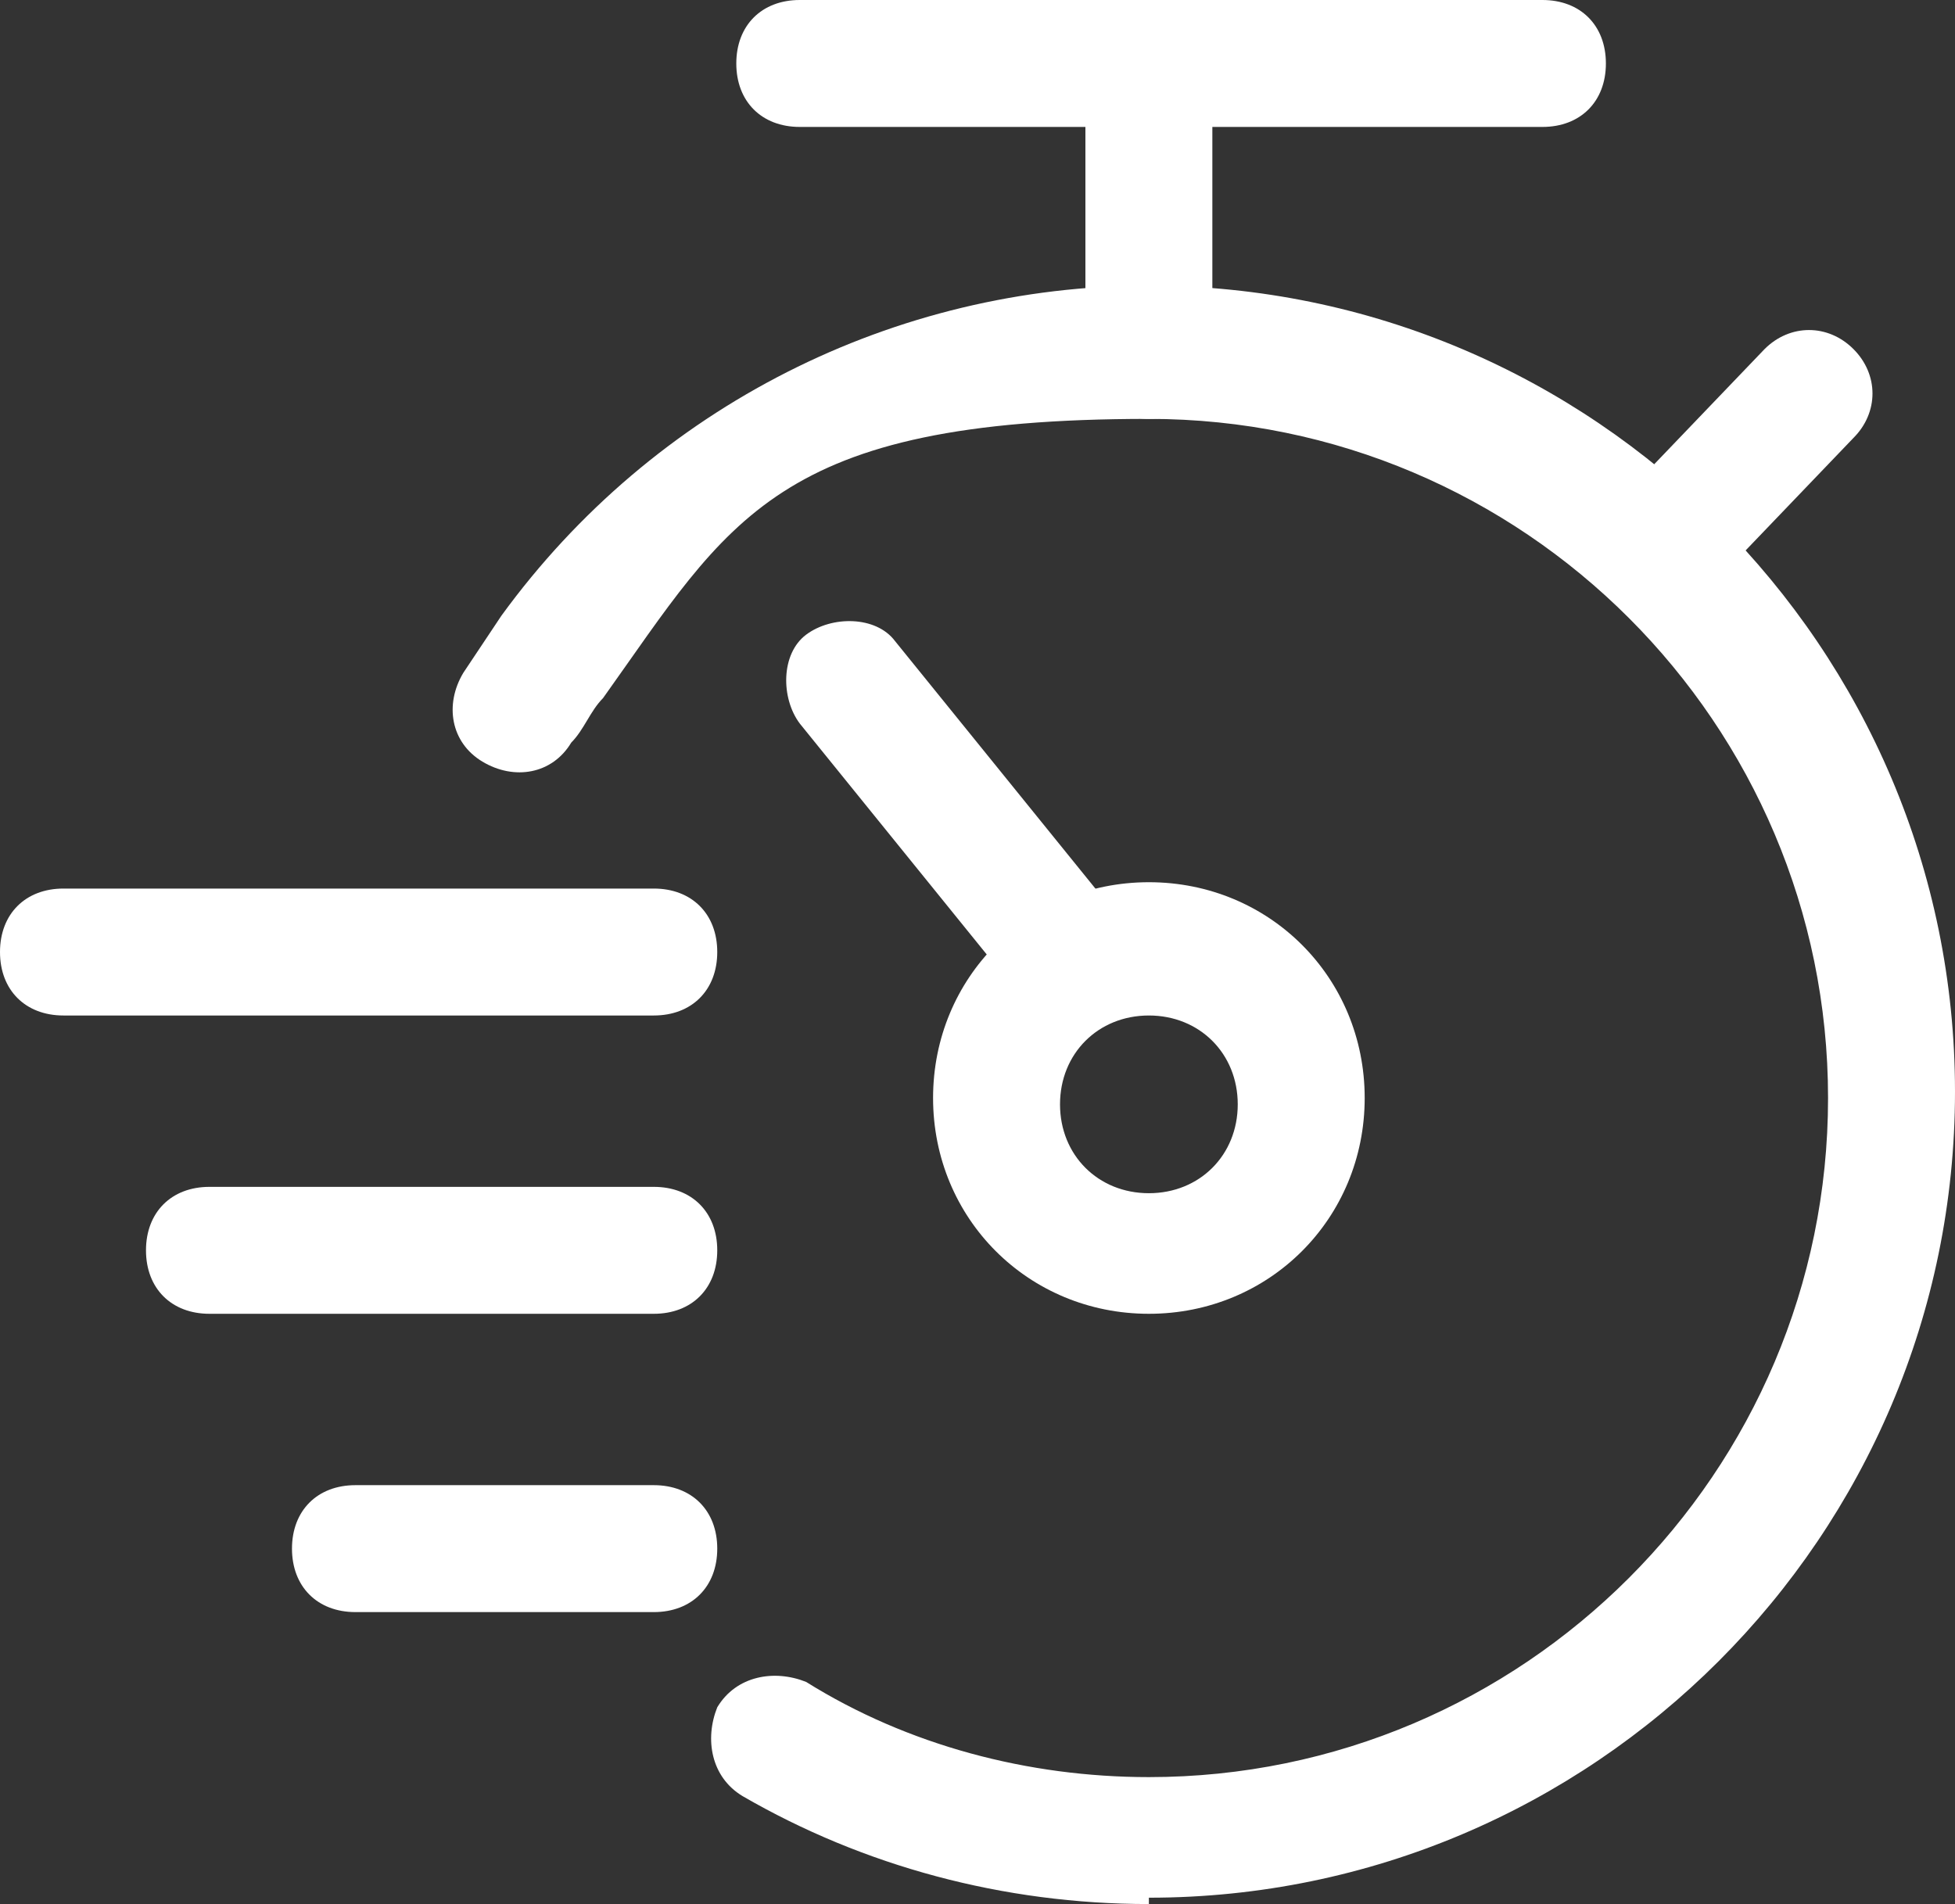
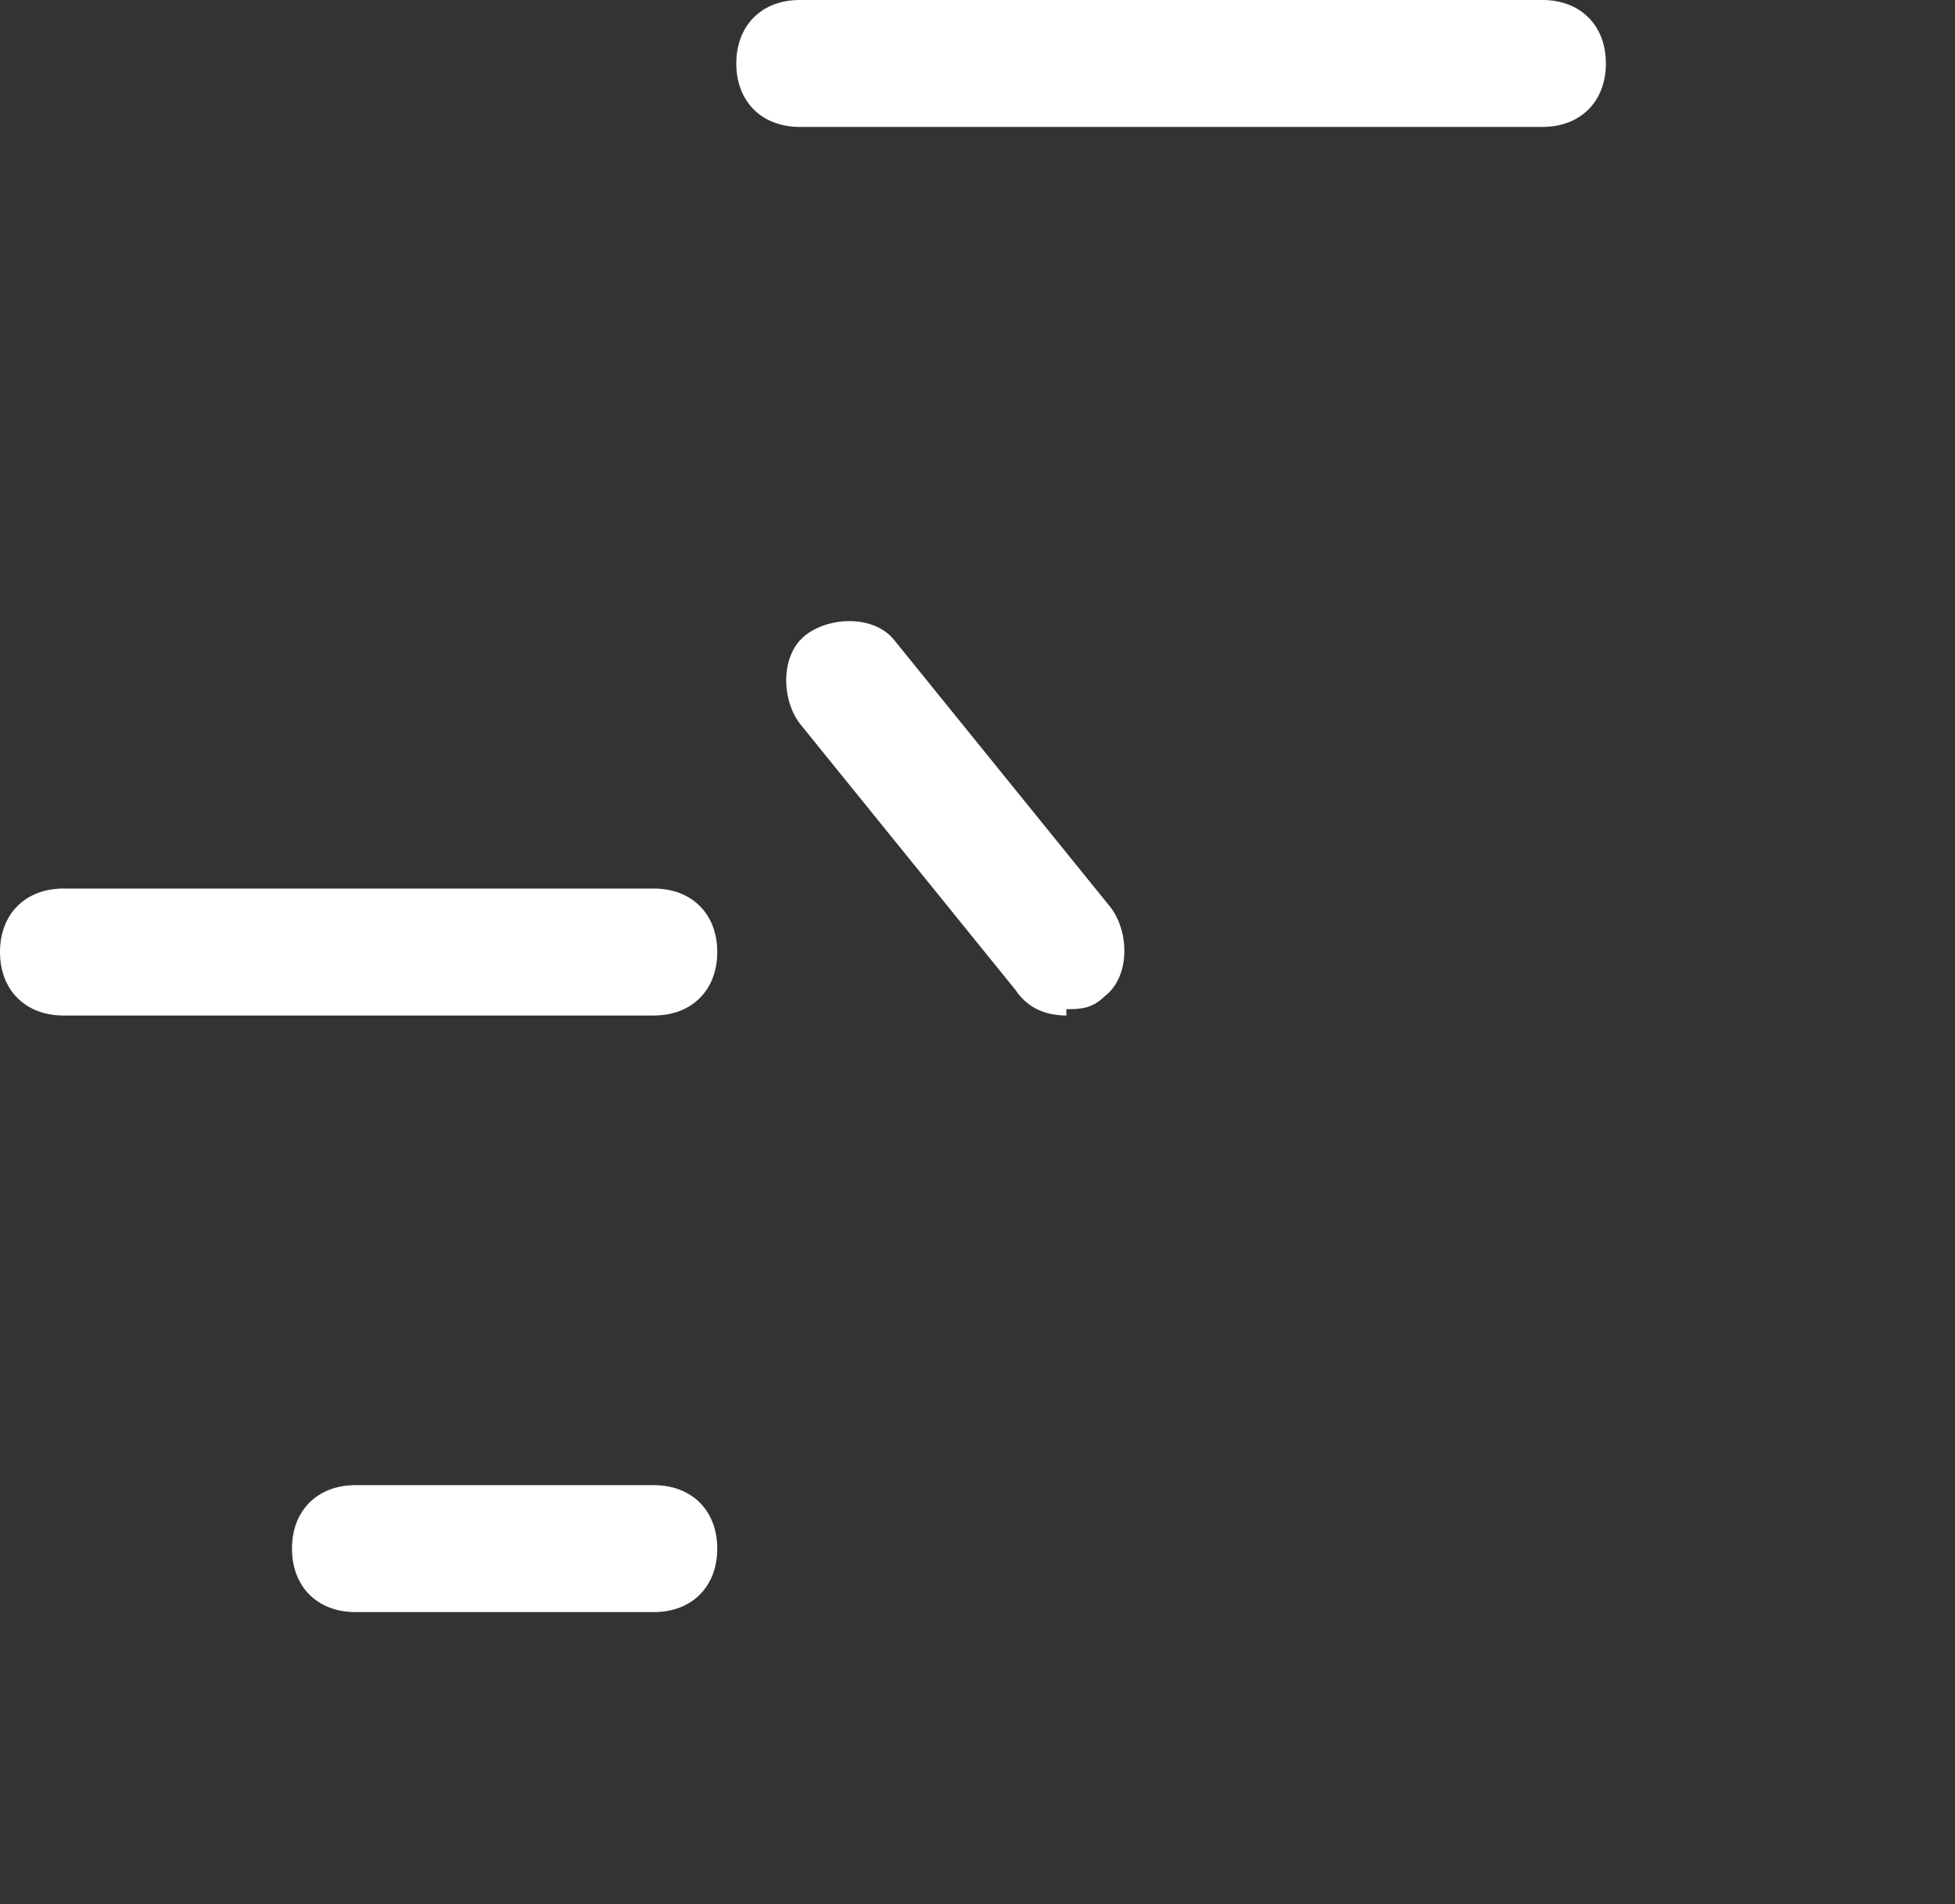
<svg xmlns="http://www.w3.org/2000/svg" width="30.8" height="30" version="1.1" viewBox="0 0 30.8 30">
  <rect x="0" y="0" width="30.8" height="30" fill="#333333" stroke="none" />
  <defs>
    <style>
      .cls-1 {
        fill: #fff;
      }
    </style>
  </defs>
  <g>
    <g id="icon">
-       <path class="cls-1" d="M18.1,30c-2.3,0-4.5-.6-6.4-1.7-.5-.3-.6-.9-.4-1.4.3-.5.9-.6,1.4-.4,1.6,1,3.5,1.5,5.4,1.5,5.9,0,10.7-4.8,10.7-10.7s-4.8-10.7-10.7-10.7-6.6,1.6-8.6,4.4c-.2.2-.3.5-.5.7-.3.5-.9.6-1.4.3-.5-.3-.6-.9-.3-1.4.2-.3.4-.6.6-.9,2.4-3.3,6.2-5.2,10.2-5.2,7,0,12.7,5.7,12.7,12.7s-5.7,12.7-12.7,12.7Z" />
-       <path class="cls-1" d="M18.1,20.7c-1.9,0-3.4-1.5-3.4-3.4s1.5-3.4,3.4-3.4,3.4,1.5,3.4,3.4-1.5,3.4-3.4,3.4ZM18.1,16c-.8,0-1.4.6-1.4,1.4s.6,1.4,1.4,1.4,1.4-.6,1.4-1.4-.6-1.4-1.4-1.4Z" />
      <path class="cls-1" d="M24.3,2h-11.7c-.6,0-1-.4-1-1s.4-1,1-1h11.7c.6,0,1,.4,1,1s-.4,1-1,1Z" />
      <path class="cls-1" d="M16.8,16c-.3,0-.6-.1-.8-.4l-3.4-4.2c-.3-.4-.3-1.1.1-1.4.4-.3,1.1-.3,1.4.1l3.4,4.2c.3.4.3,1.1-.1,1.4-.2.2-.4.2-.6.2Z" />
-       <path class="cls-1" d="M18.1,6.6c-.6,0-1-.4-1-1V1c0-.6.4-1,1-1s1,.4,1,1v4.6c0,.6-.4,1-1,1Z" />
-       <path class="cls-1" d="M26.2,9.6c-.3,0-.5,0-.7-.3-.4-.4-.4-1,0-1.4l2.3-2.4c.4-.4,1-.4,1.4,0,.4.4.4,1,0,1.4l-2.3,2.4c-.2.2-.5.3-.7.3Z" />
      <path class="cls-1" d="M10.3,16H1c-.6,0-1-.4-1-1s.4-1,1-1h9.3c.6,0,1,.4,1,1s-.4,1-1,1Z" />
-       <path class="cls-1" d="M10.3,20.7H3.3c-.6,0-1-.4-1-1s.4-1,1-1h7c.6,0,1,.4,1,1s-.4,1-1,1Z" />
      <path class="cls-1" d="M10.3,25.4h-4.7c-.6,0-1-.4-1-1s.4-1,1-1h4.7c.6,0,1,.4,1,1s-.4,1-1,1Z" />
    </g>
  </g>
</svg>